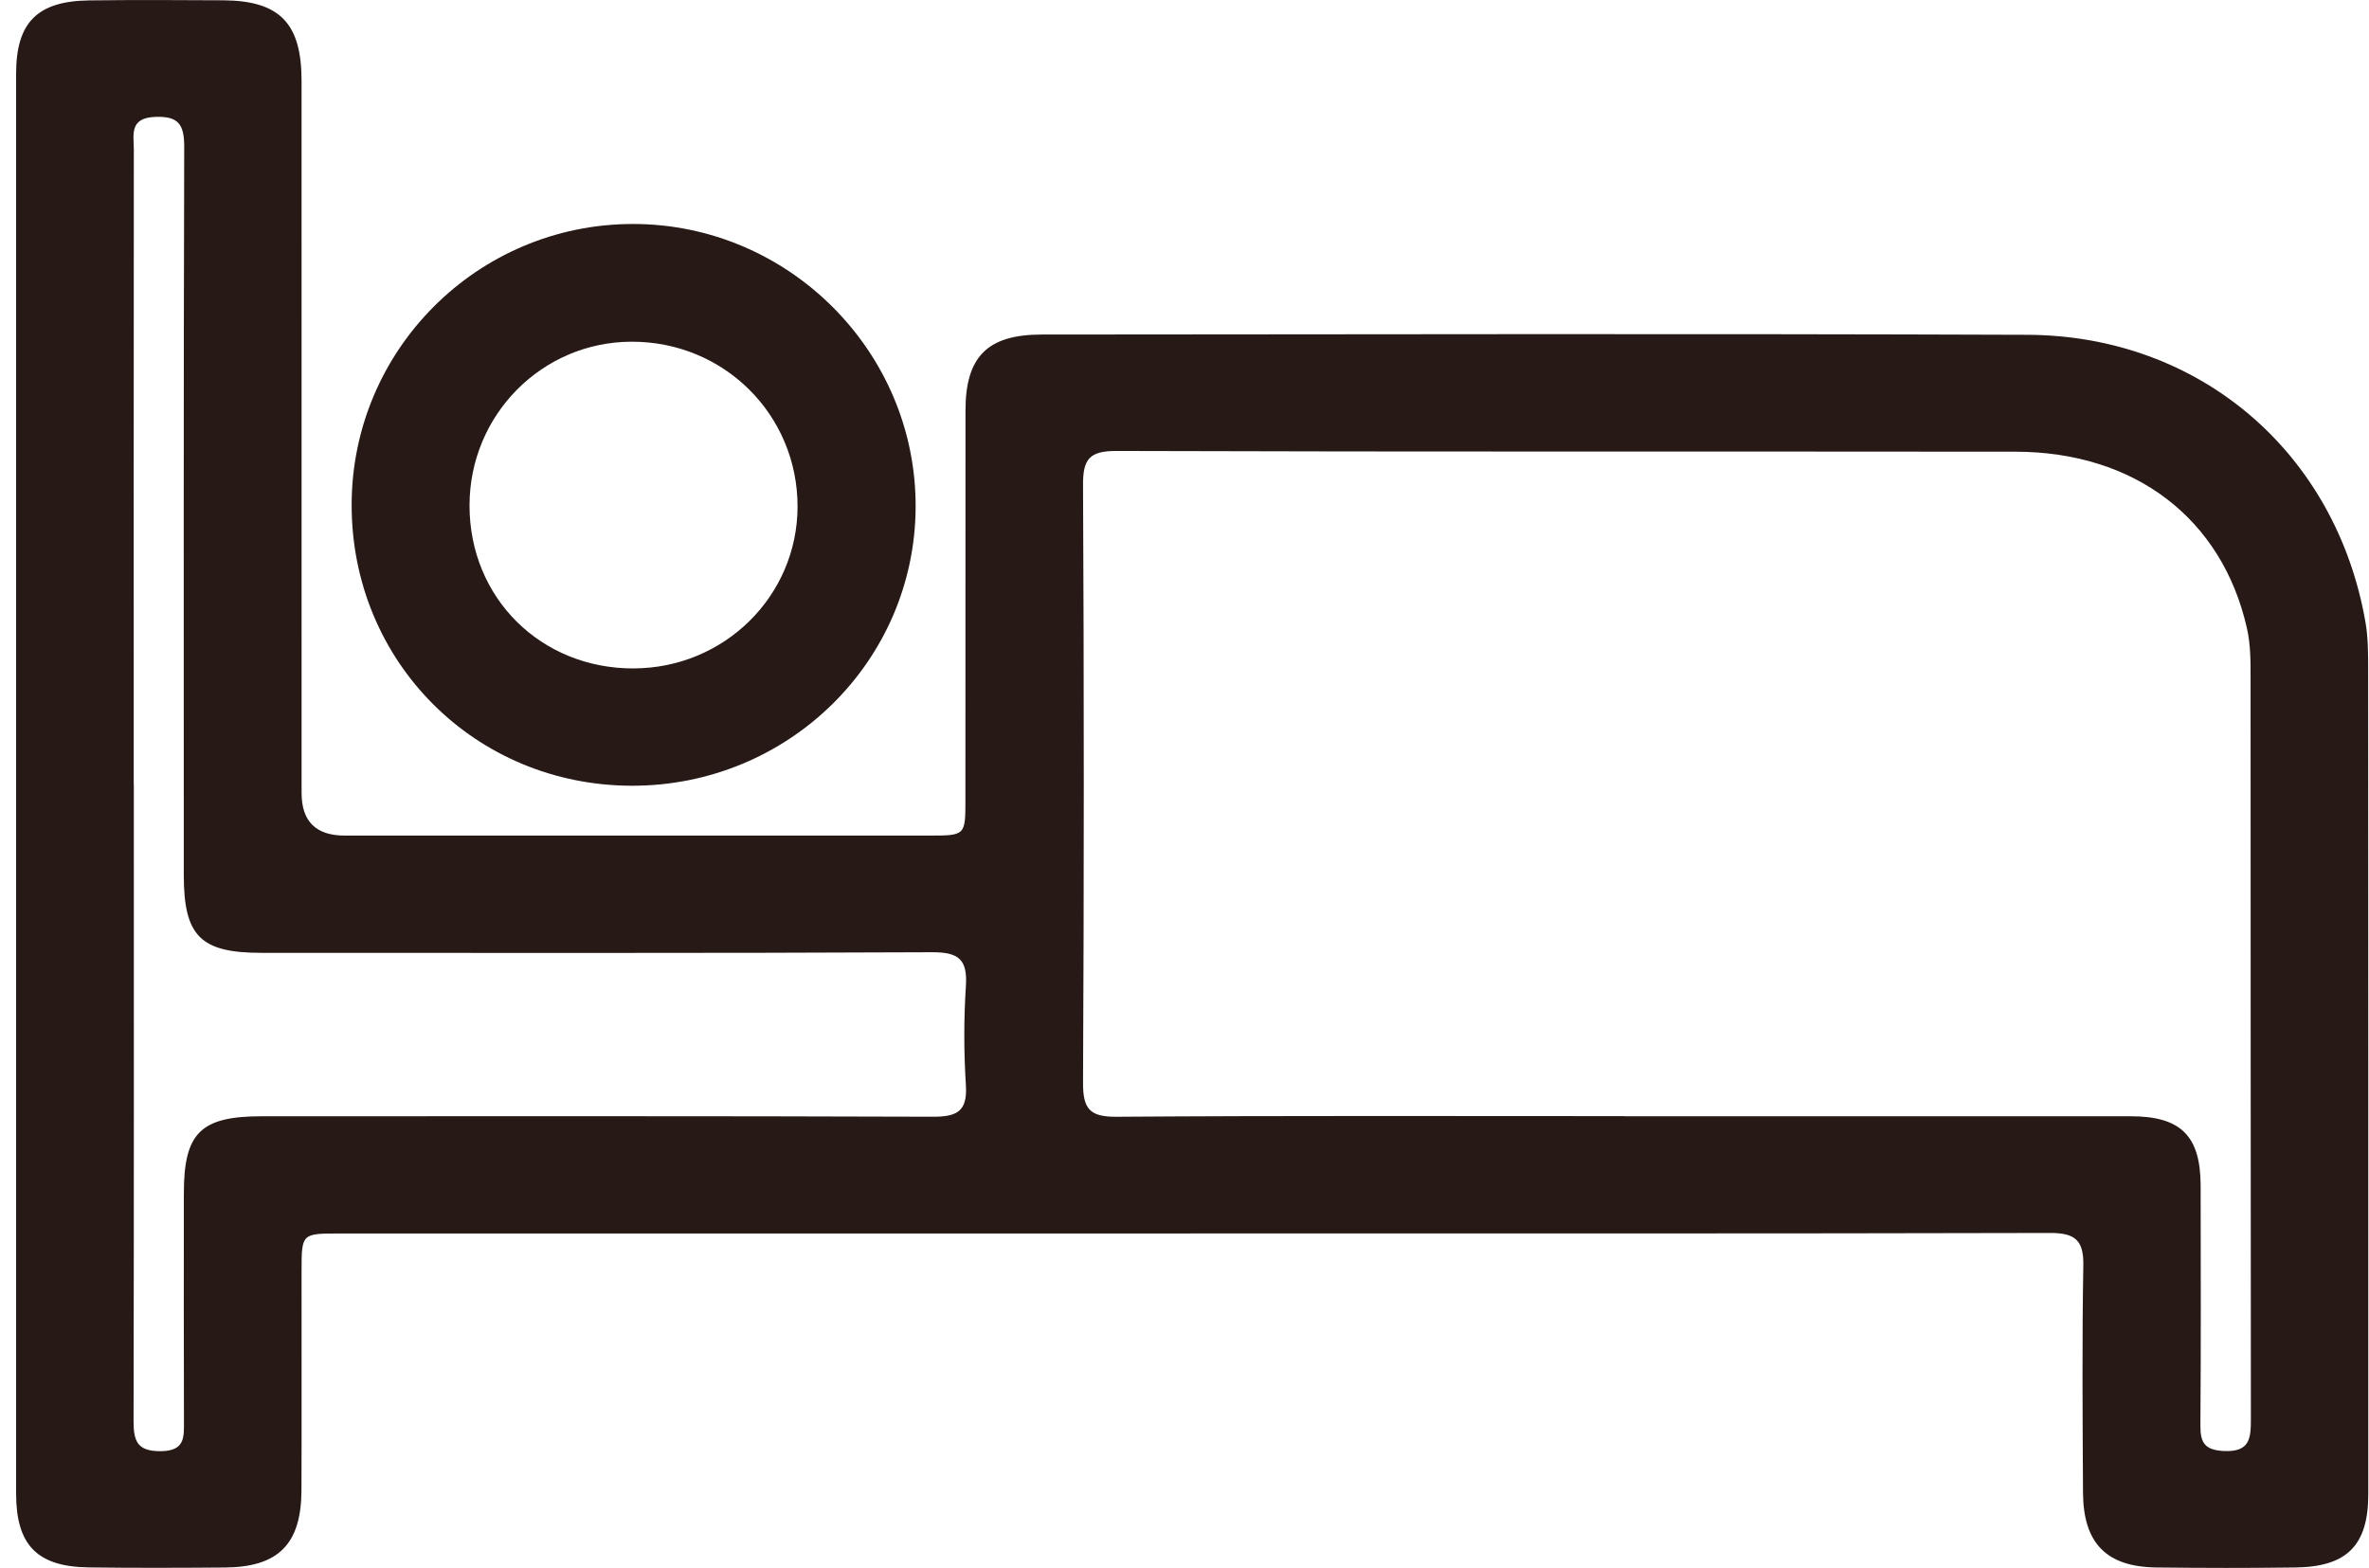
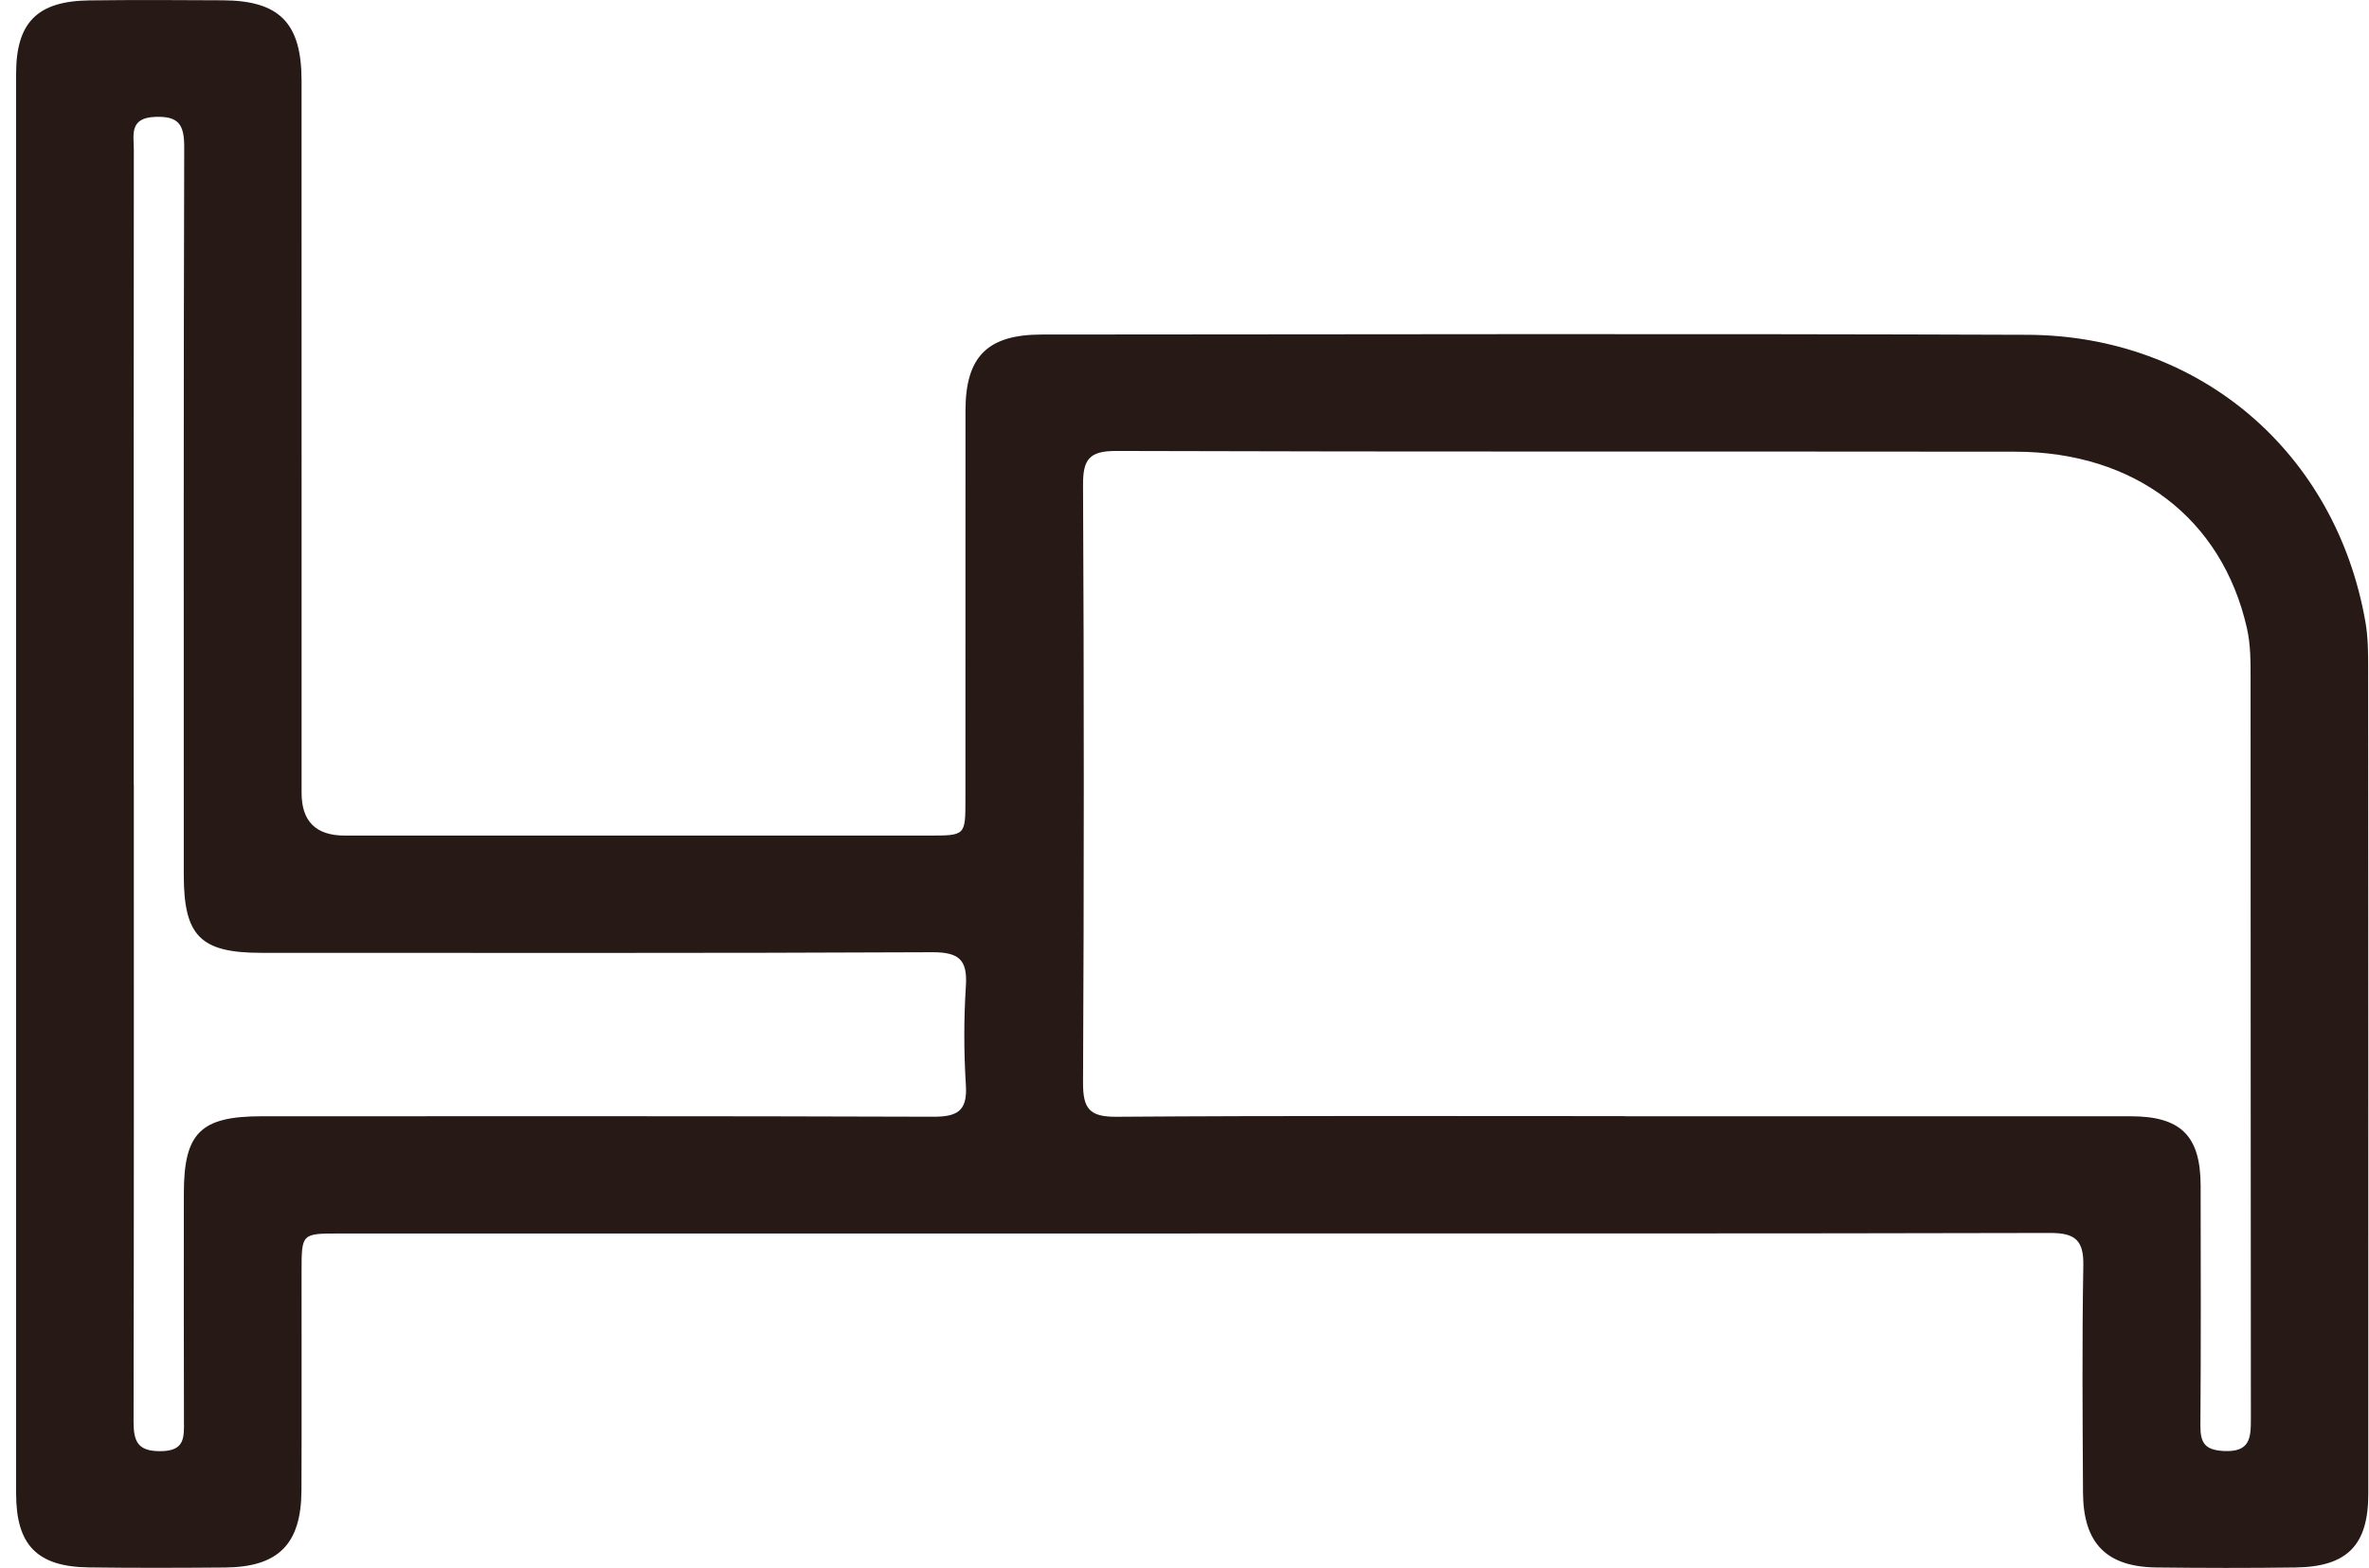
<svg xmlns="http://www.w3.org/2000/svg" width="71" height="47" viewBox="0 0 71 47" fill="none">
  <path d="M35.688 36.975C27.179 36.975 18.67 36.975 10.16 36.975C9.041 36.975 9.039 36.978 9.038 38.107C9.036 40.298 9.044 42.488 9.035 44.679C9.027 46.288 8.342 46.975 6.741 46.987C5.379 46.998 4.018 47.003 2.657 46.984C1.115 46.964 0.483 46.315 0.483 44.772C0.483 30.585 0.483 16.396 0.483 2.209C0.483 0.674 1.118 0.032 2.675 0.012C4.01 -0.005 5.346 0.001 6.681 0.009C8.375 0.018 9.036 0.689 9.038 2.411C9.041 9.531 9.038 16.652 9.039 23.771C9.039 24.622 9.47 25.047 10.332 25.047C16.171 25.047 22.009 25.047 27.846 25.047C28.933 25.047 28.934 25.044 28.934 23.972C28.934 20.086 28.933 16.2 28.936 12.314C28.936 10.693 29.589 10.029 31.223 10.028C41.067 10.021 50.912 10 60.756 10.036C65.93 10.054 70.015 13.572 70.895 18.656C70.974 19.115 70.975 19.59 70.975 20.059C70.98 28.3 70.98 36.542 70.979 44.783C70.979 46.319 70.346 46.967 68.794 46.986C67.407 47.005 66.018 47.003 64.631 46.986C63.134 46.969 62.438 46.263 62.429 44.746C62.416 42.477 62.399 40.208 62.438 37.939C62.453 37.183 62.198 36.958 61.448 36.959C52.861 36.98 44.273 36.973 35.686 36.973L35.688 36.975ZM48.699 33.461C53.752 33.461 58.804 33.459 63.857 33.461C65.36 33.461 65.951 34.047 65.954 35.538C65.958 37.938 65.965 40.337 65.947 42.736C65.944 43.252 66.081 43.467 66.65 43.495C67.446 43.534 67.46 43.095 67.46 42.515C67.451 35.135 67.456 27.756 67.451 20.374C67.451 19.855 67.457 19.335 67.339 18.819C66.593 15.548 63.989 13.543 60.401 13.54C51.422 13.529 42.443 13.547 33.463 13.518C32.653 13.515 32.454 13.761 32.459 14.539C32.489 20.511 32.489 26.482 32.459 32.454C32.456 33.23 32.65 33.483 33.463 33.476C38.542 33.44 43.62 33.457 48.699 33.457V33.461ZM4.011 23.504C4.011 29.868 4.016 36.231 4.003 42.595C4.003 43.183 4.101 43.506 4.814 43.5C5.552 43.494 5.515 43.08 5.513 42.583C5.505 40.313 5.51 38.044 5.51 35.775C5.51 33.958 6.01 33.462 7.843 33.461C14.544 33.461 21.247 33.451 27.949 33.475C28.671 33.478 28.999 33.323 28.948 32.531C28.886 31.544 28.884 30.547 28.948 29.559C29 28.765 28.738 28.541 27.936 28.544C21.235 28.576 14.532 28.562 7.83 28.562C6.01 28.562 5.51 28.06 5.508 26.236C5.508 18.96 5.5 11.684 5.521 4.407C5.522 3.739 5.359 3.474 4.644 3.504C3.866 3.536 4.011 4.048 4.011 4.492C4.005 10.829 4.008 17.166 4.008 23.504H4.011Z" fill="#271915" />
-   <path d="M18.941 23.553C14.243 23.548 10.537 19.837 10.539 15.138C10.541 10.487 14.314 6.717 18.967 6.714C23.635 6.711 27.462 10.544 27.442 15.201C27.421 19.826 23.624 23.558 18.939 23.553H18.941ZM18.993 20.036C21.707 20.028 23.896 17.867 23.903 15.192C23.909 12.43 21.692 10.23 18.917 10.243C16.236 10.254 14.073 12.444 14.072 15.151C14.069 17.92 16.209 20.045 18.993 20.037V20.036Z" fill="#271915" />
</svg>